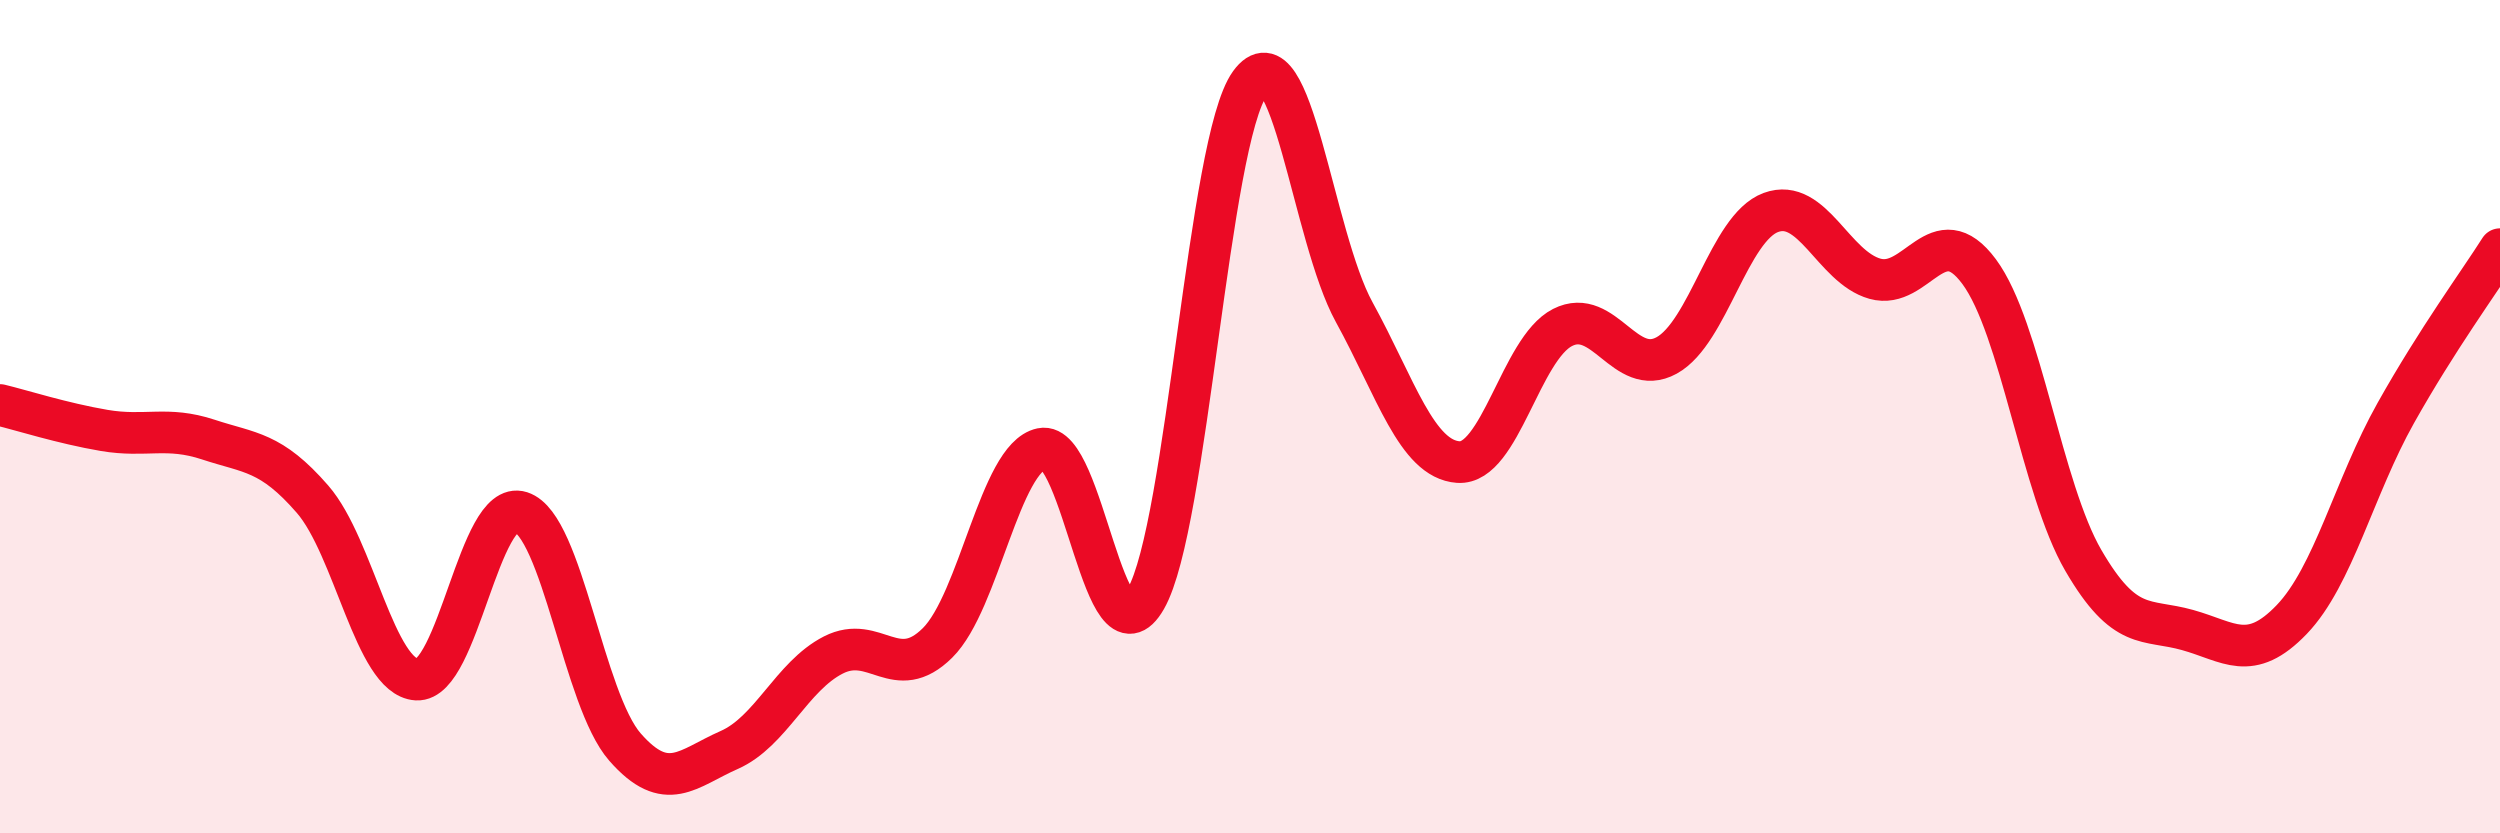
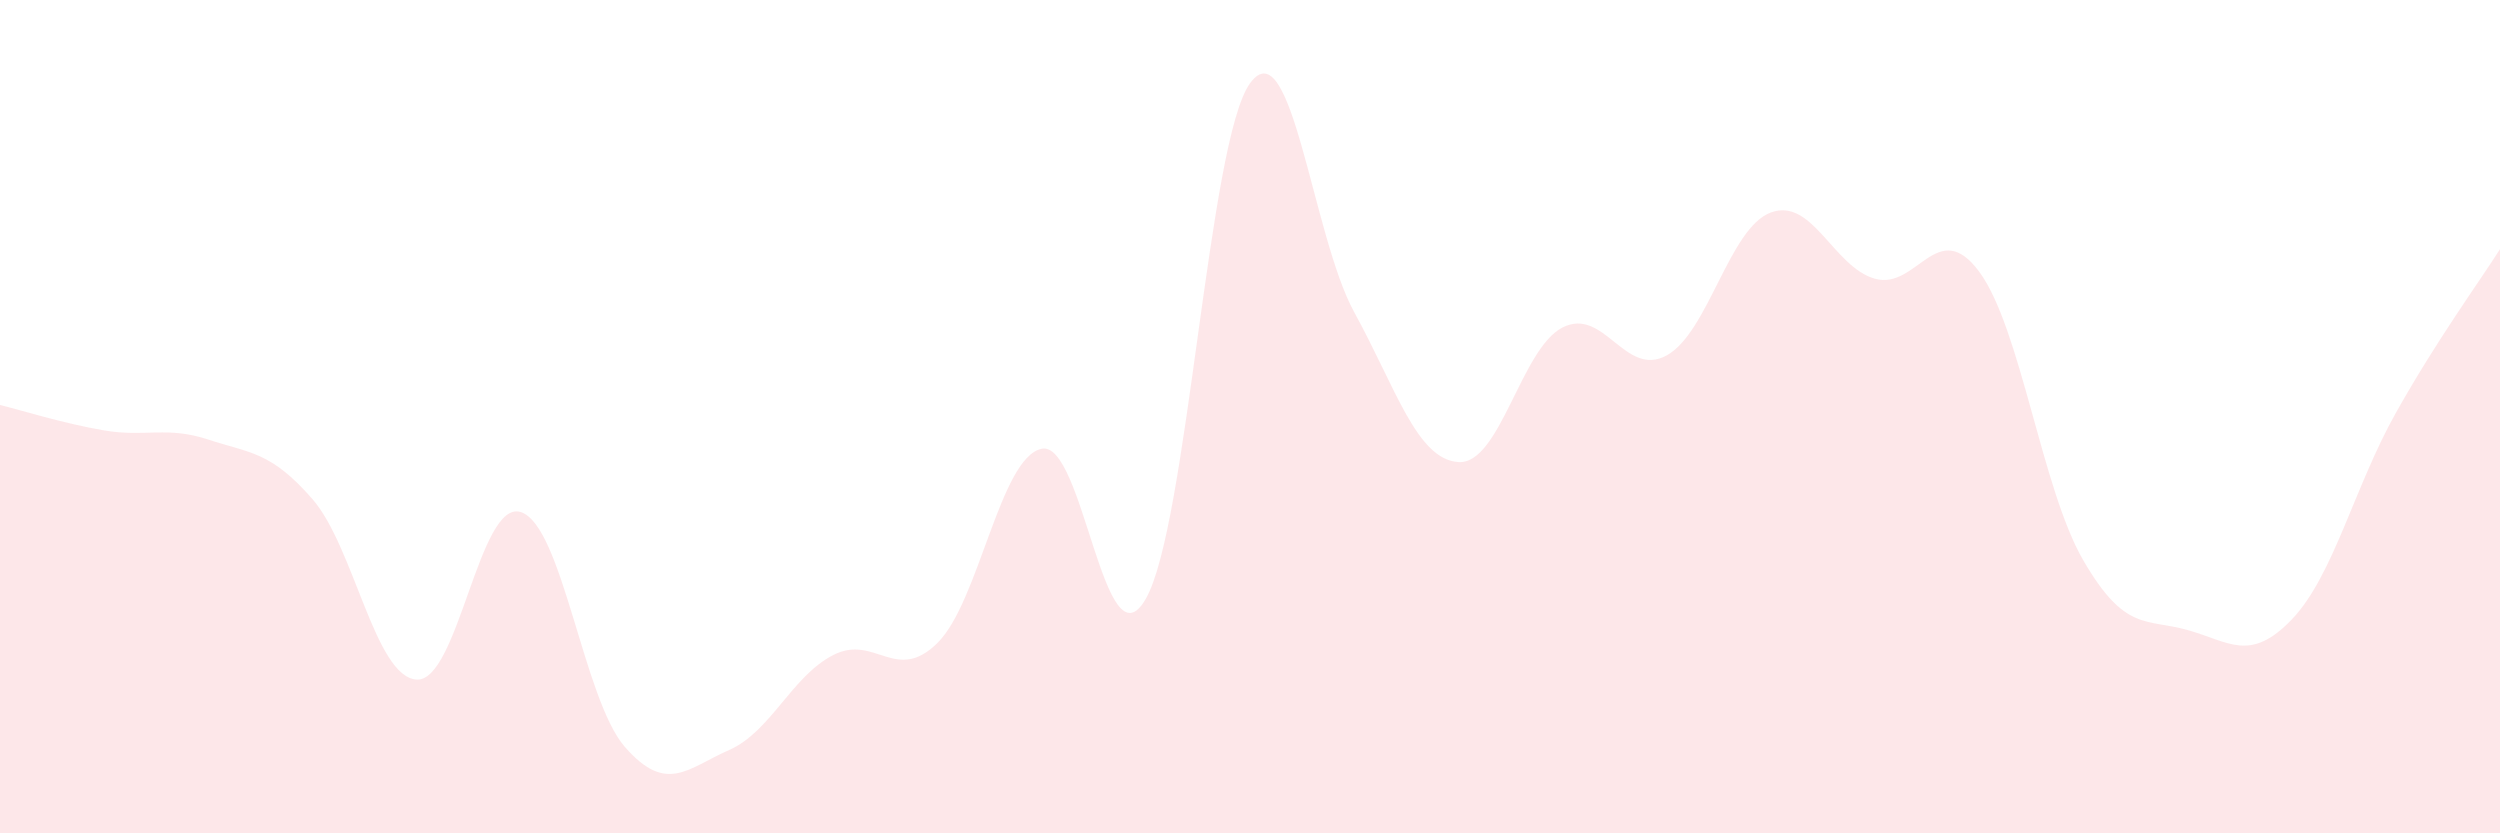
<svg xmlns="http://www.w3.org/2000/svg" width="60" height="20" viewBox="0 0 60 20">
  <path d="M 0,9.72 C 0.5,9.84 1.5,10.16 2.5,10.33 C 3.5,10.5 4,10.22 5,10.55 C 6,10.88 6.5,10.83 7.5,11.98 C 8.5,13.13 9,16.25 10,16.31 C 11,16.37 11.5,11.97 12.5,12.29 C 13.5,12.61 14,16.79 15,17.93 C 16,19.07 16.5,18.44 17.5,18 C 18.5,17.56 19,16.23 20,15.72 C 21,15.21 21.5,16.42 22.5,15.43 C 23.5,14.44 24,10.98 25,10.77 C 26,10.56 26.5,16.12 27.5,14.37 C 28.5,12.62 29,3.38 30,2 C 31,0.62 31.5,5.67 32.5,7.49 C 33.5,9.31 34,11.02 35,11.09 C 36,11.16 36.5,8.37 37.5,7.86 C 38.5,7.35 39,9.08 40,8.53 C 41,7.98 41.5,5.47 42.5,5.1 C 43.5,4.73 44,6.41 45,6.69 C 46,6.97 46.5,5.17 47.5,6.52 C 48.5,7.87 49,11.73 50,13.45 C 51,15.17 51.5,14.84 52.5,15.12 C 53.5,15.4 54,15.91 55,14.87 C 56,13.83 56.5,11.69 57.5,9.91 C 58.5,8.13 59.5,6.77 60,5.98L60 20L0 20Z" fill="#EB0A25" opacity="0.1" stroke-linecap="round" stroke-linejoin="round" />
-   <path d="M 0,9.72 C 0.5,9.84 1.5,10.16 2.5,10.33 C 3.5,10.5 4,10.22 5,10.55 C 6,10.88 6.5,10.83 7.5,11.98 C 8.5,13.13 9,16.25 10,16.31 C 11,16.37 11.5,11.97 12.5,12.29 C 13.5,12.61 14,16.79 15,17.93 C 16,19.07 16.5,18.44 17.5,18 C 18.5,17.56 19,16.23 20,15.72 C 21,15.21 21.5,16.42 22.5,15.43 C 23.5,14.44 24,10.98 25,10.77 C 26,10.56 26.5,16.12 27.5,14.37 C 28.5,12.62 29,3.38 30,2 C 31,0.62 31.5,5.67 32.5,7.49 C 33.5,9.31 34,11.02 35,11.09 C 36,11.16 36.5,8.37 37.5,7.86 C 38.5,7.35 39,9.08 40,8.53 C 41,7.98 41.5,5.47 42.5,5.1 C 43.5,4.73 44,6.41 45,6.69 C 46,6.97 46.5,5.17 47.5,6.52 C 48.5,7.87 49,11.73 50,13.45 C 51,15.17 51.5,14.84 52.5,15.12 C 53.5,15.4 54,15.91 55,14.87 C 56,13.83 56.5,11.69 57.5,9.91 C 58.5,8.13 59.5,6.77 60,5.98" stroke="#EB0A25" stroke-width="1" fill="none" stroke-linecap="round" stroke-linejoin="round" />
</svg>